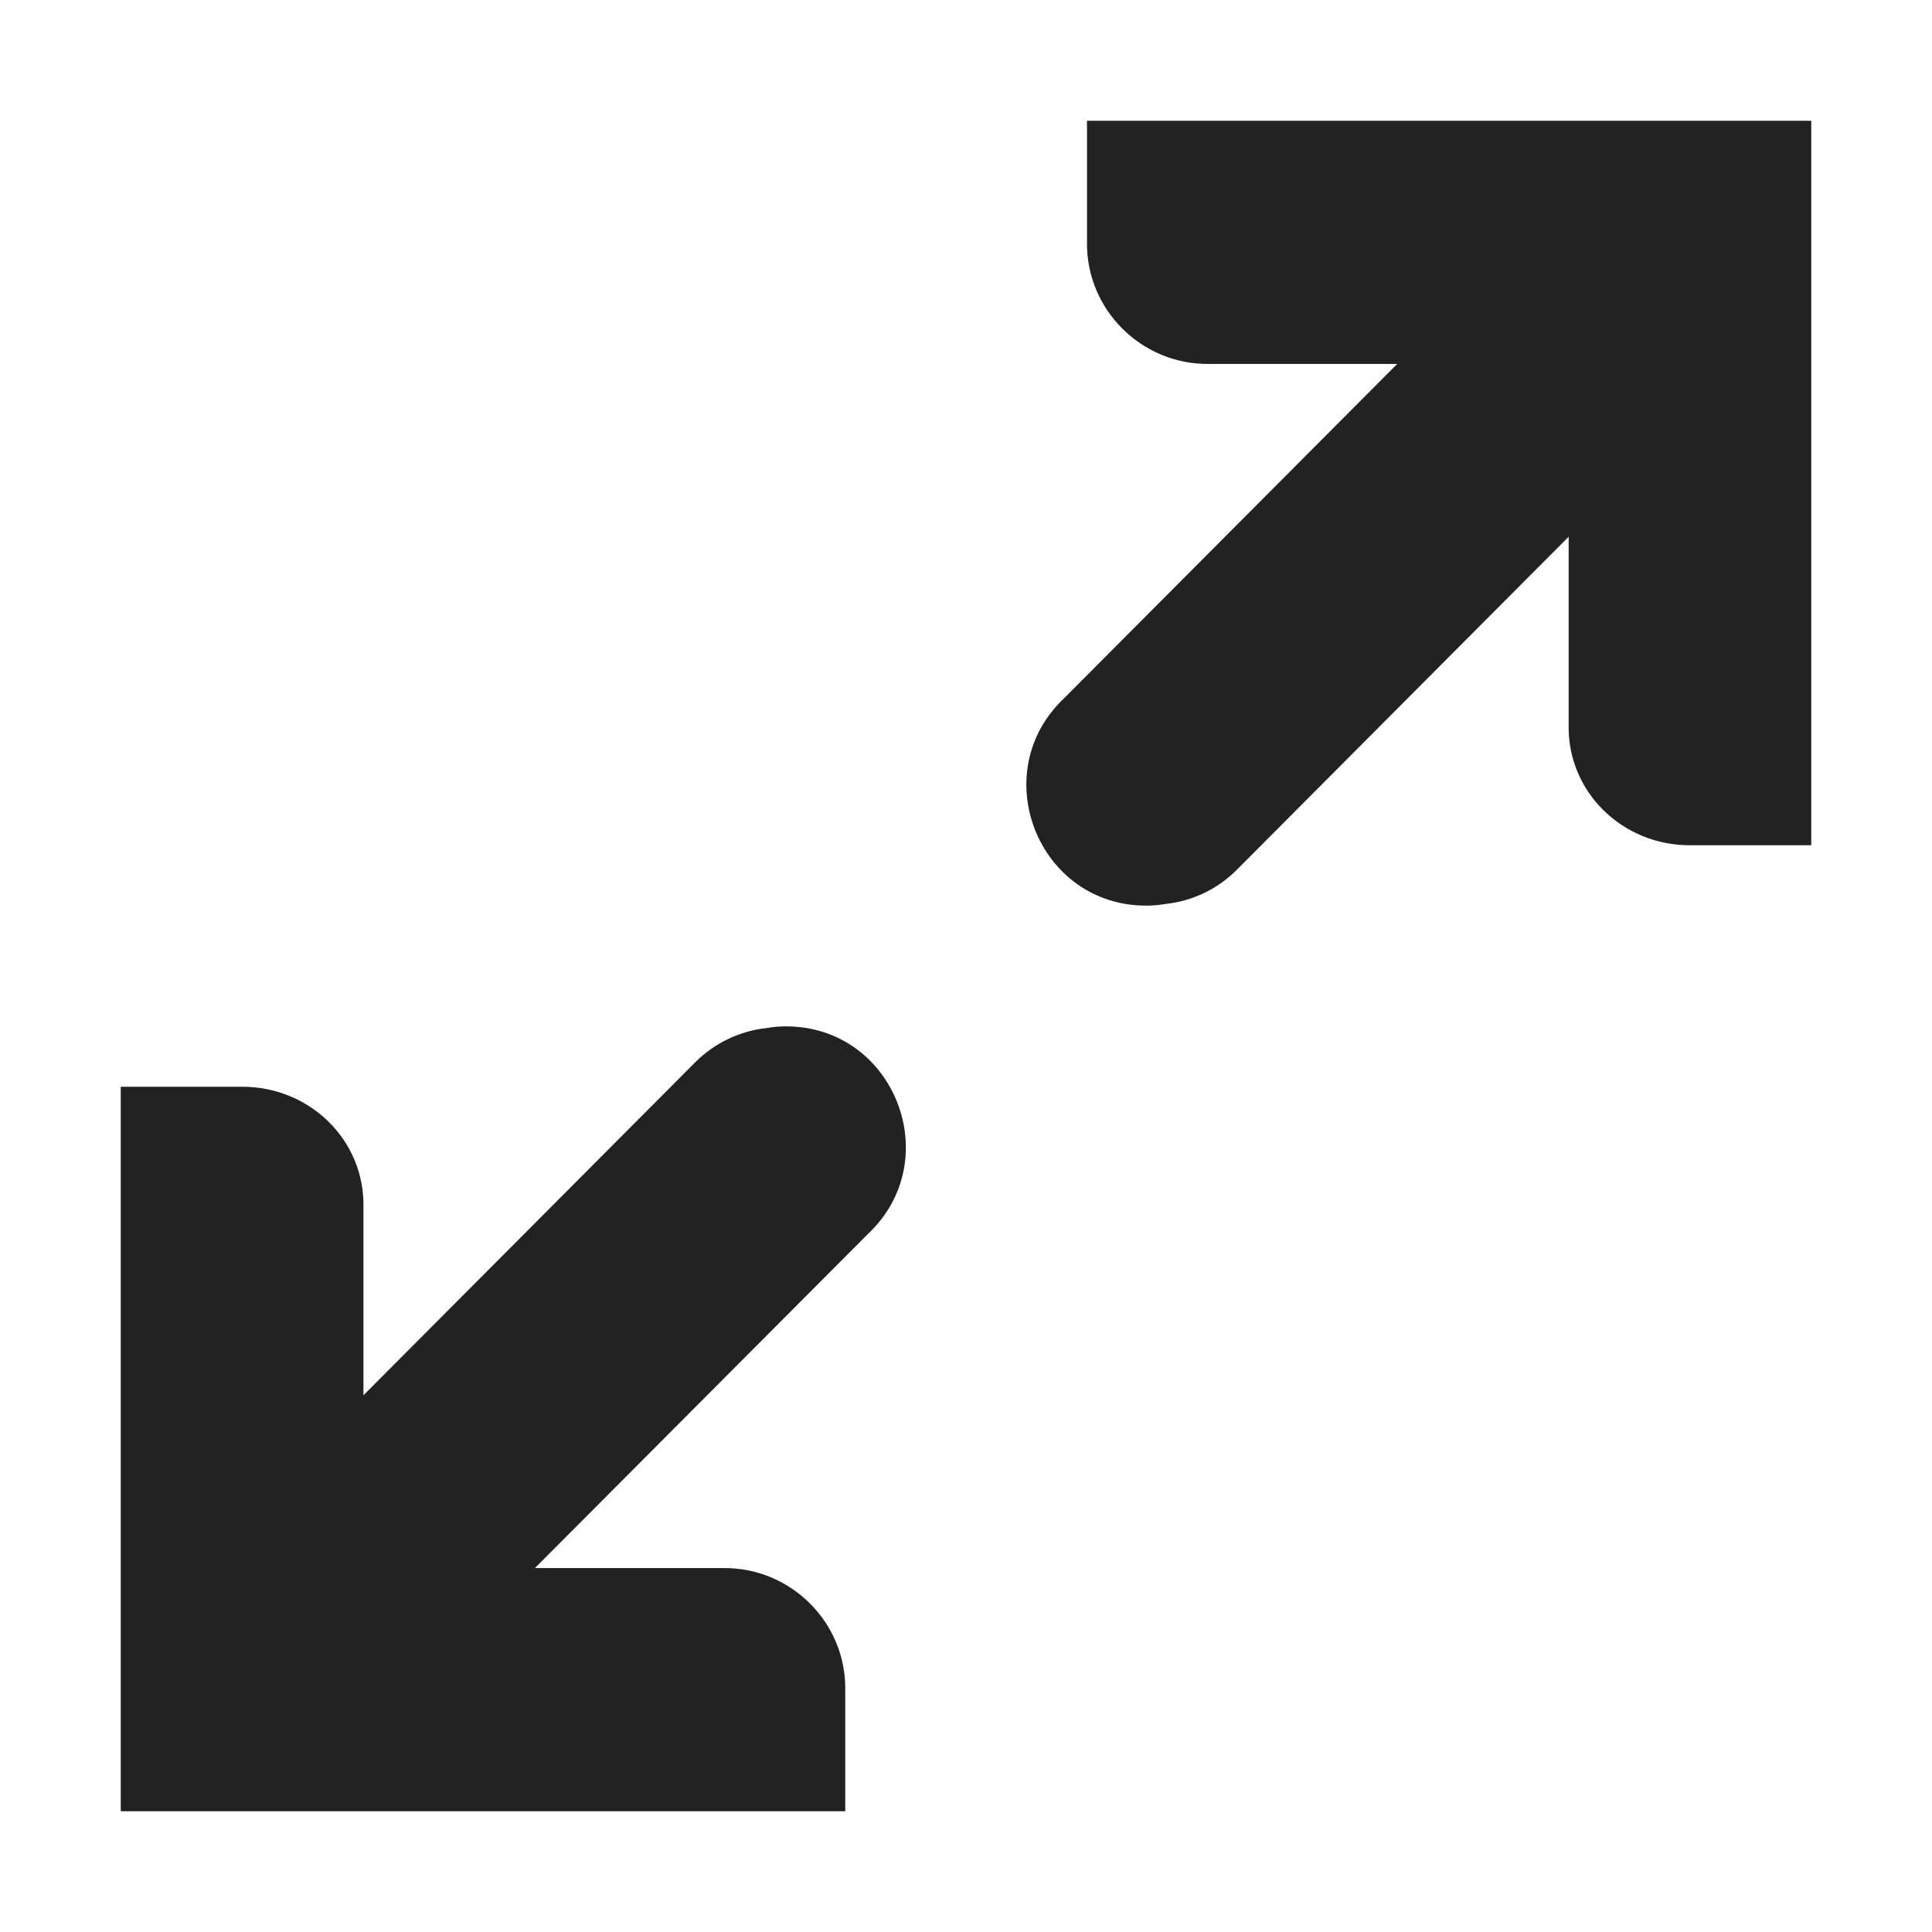
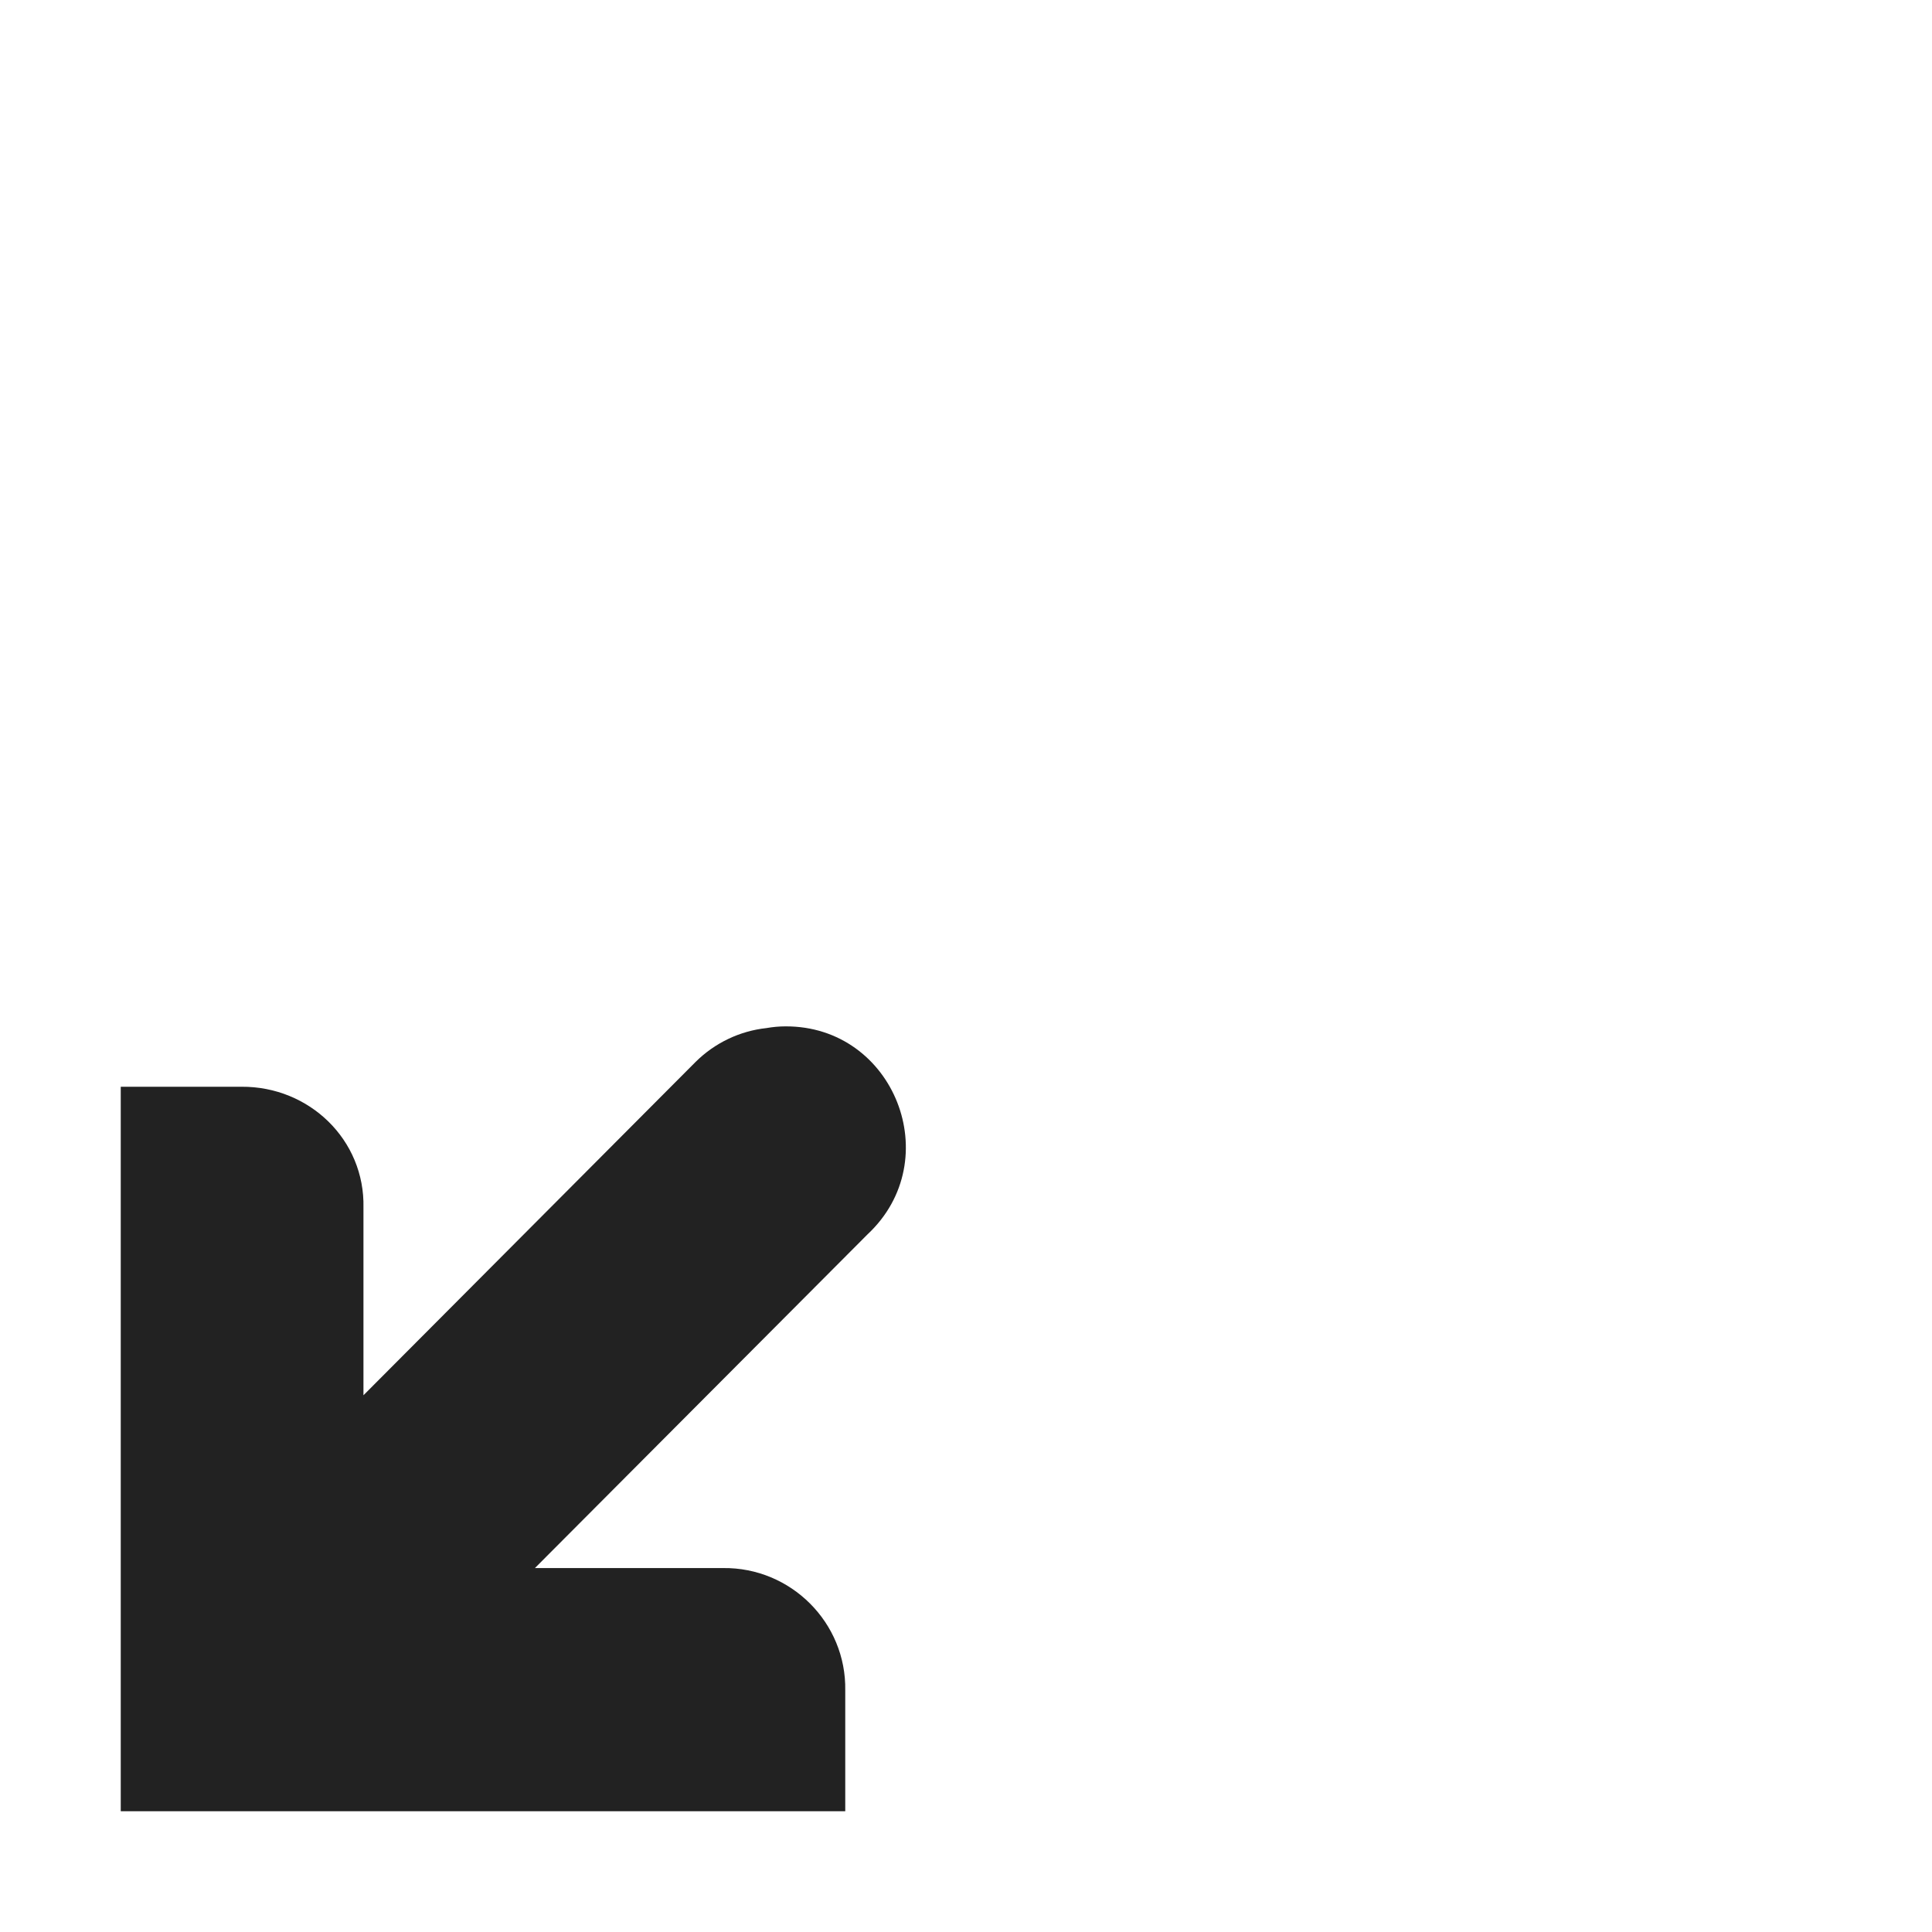
<svg xmlns="http://www.w3.org/2000/svg" xmlns:ns1="http://sodipodi.sourceforge.net/DTD/sodipodi-0.dtd" xmlns:ns2="http://www.inkscape.org/namespaces/inkscape" id="svg7384" height="16" width="16" version="1.1" ns1:docname="gimp-view-fullscreen.svg" viewBox="0 0 16 16" ns2:version="0.92pre1 unknown">
  <defs id="defs18" />
  <ns1:namedview pagecolor="#000000" bordercolor="#a6a6a6" borderopacity="1" objecttolerance="10" gridtolerance="10" guidetolerance="10" ns2:pageopacity="0" ns2:pageshadow="2" ns2:window-width="1920" ns2:window-height="1016" id="namedview16" showgrid="true" ns2:snap-global="false" ns2:zoom="43.1875" ns2:cx="6.7713007" ns2:cy="7.8494935" ns2:window-x="0" ns2:window-y="27" ns2:window-maximized="1" ns2:current-layer="svg7384">
    <ns2:grid type="xygrid" id="grid4251" />
  </ns1:namedview>
  <title id="title9167">Gnome Symbolic Icon Theme</title>
  <g id="g4292">
    <path ns1:nodetypes="ccccccccccccccc" ns2:connector-curvature="0" id="path12113" d="M 6.504,8.5 C 6.452,8.5 6.399,8.505 6.348,8.514 6.126,8.538 5.919,8.637 5.76,8.795 l -2.75,2.76 V 10.002 C 3.023,9.44 2.561,8.996 2,9 H 1 v 6 h 6 v -1 0 C 7.01,13.438 6.549,12.979 5.988,12.986 H 4.43 L 7.184,10.223 C 7.845,9.606 7.406,8.495 6.504,8.5 Z" style="color:#ffffff;text-indent:0;text-transform:none;fill:#222222;stroke-width:0.994;enable-background:new" />
-     <path ns1:nodetypes="ccccccccccccccc" ns2:connector-curvature="0" id="path12113-6" d="m 9.498,7.5 c 0.052,-4.06e-4 0.105,-0.005 0.156,-0.014 C 9.876,7.462 10.083,7.363 10.241,7.205 L 12.991,4.445 v 1.553 c -0.014,0.562 0.449,1.006 1.01,1.002 H 15 V 1 H 9.002 v 1 0 c -0.01,0.562 0.451,1.021 1.011,1.014 h 1.558 L 8.818,5.777 C 8.157,6.394 8.595,7.505 9.498,7.5 Z" style="color:#ffffff;text-indent:0;text-transform:none;fill:#222222;stroke-width:0.994;enable-background:new" />
  </g>
</svg>